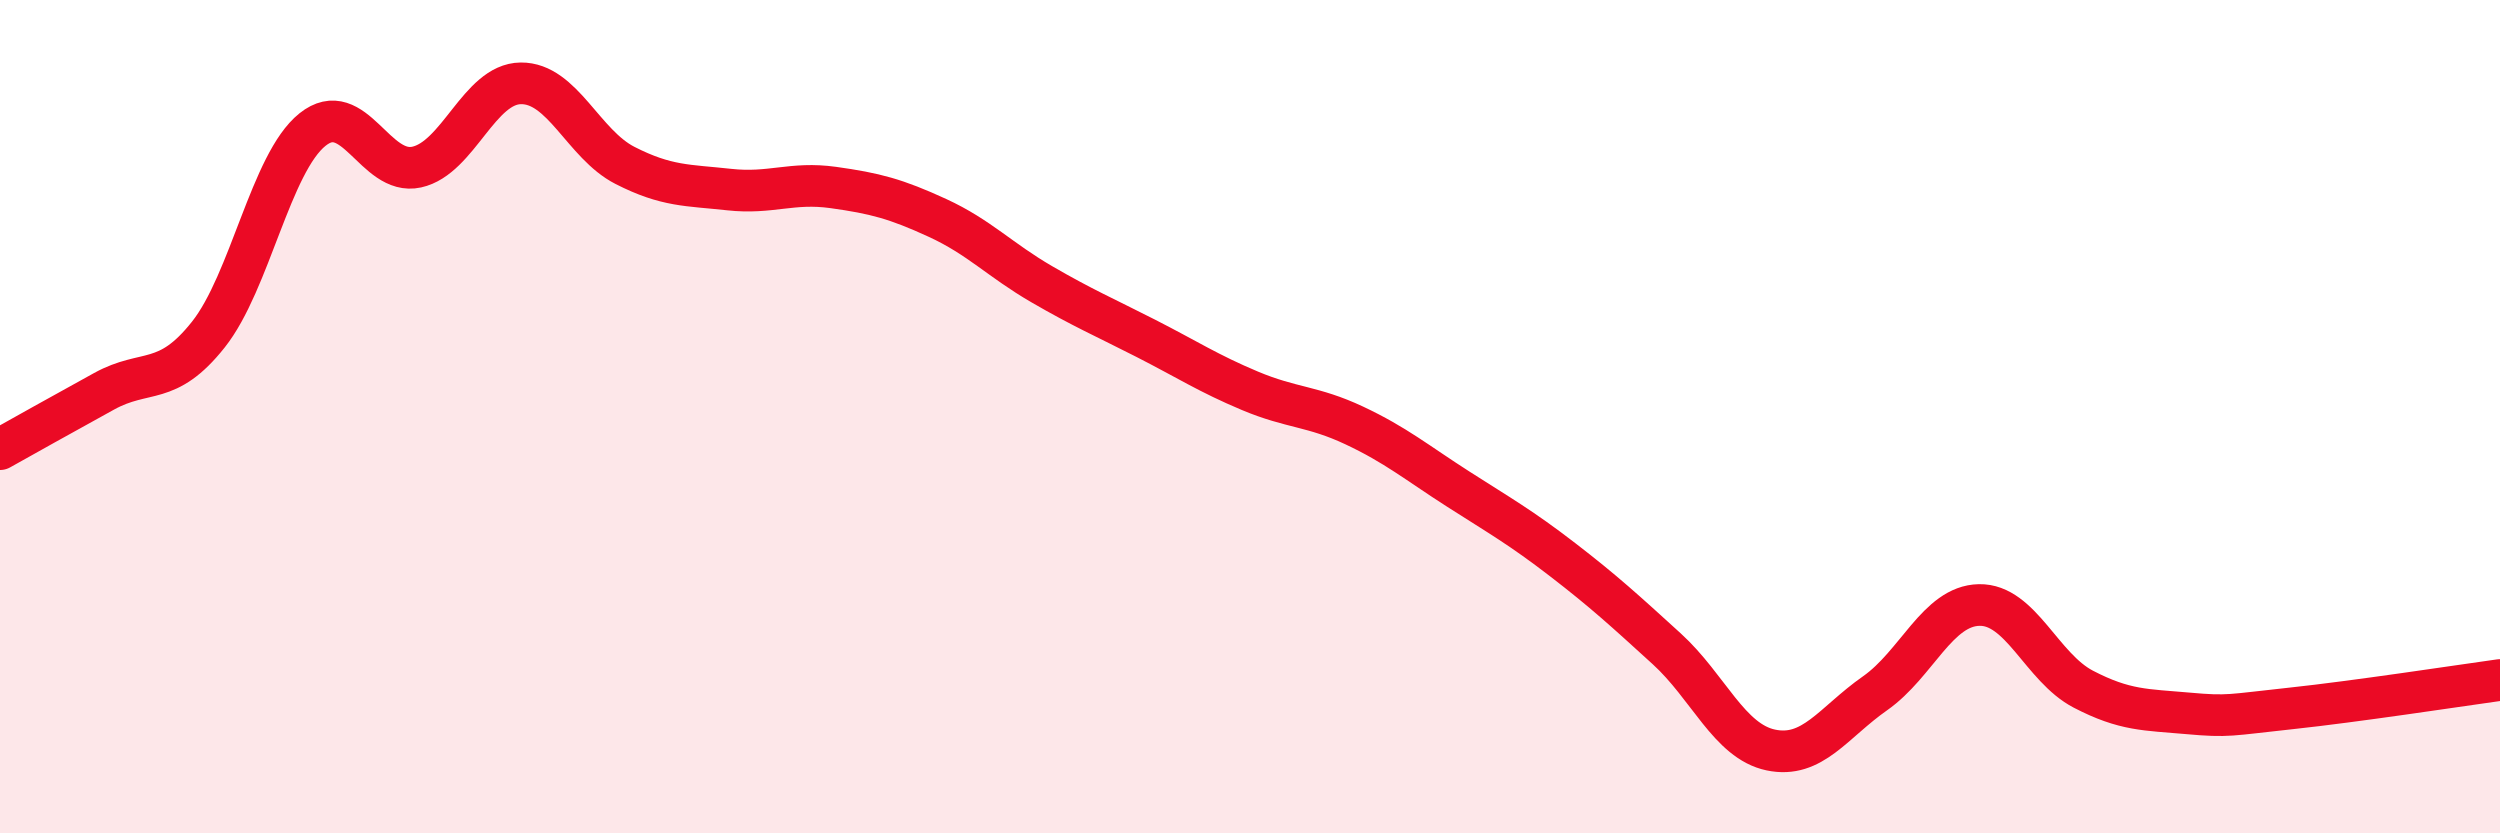
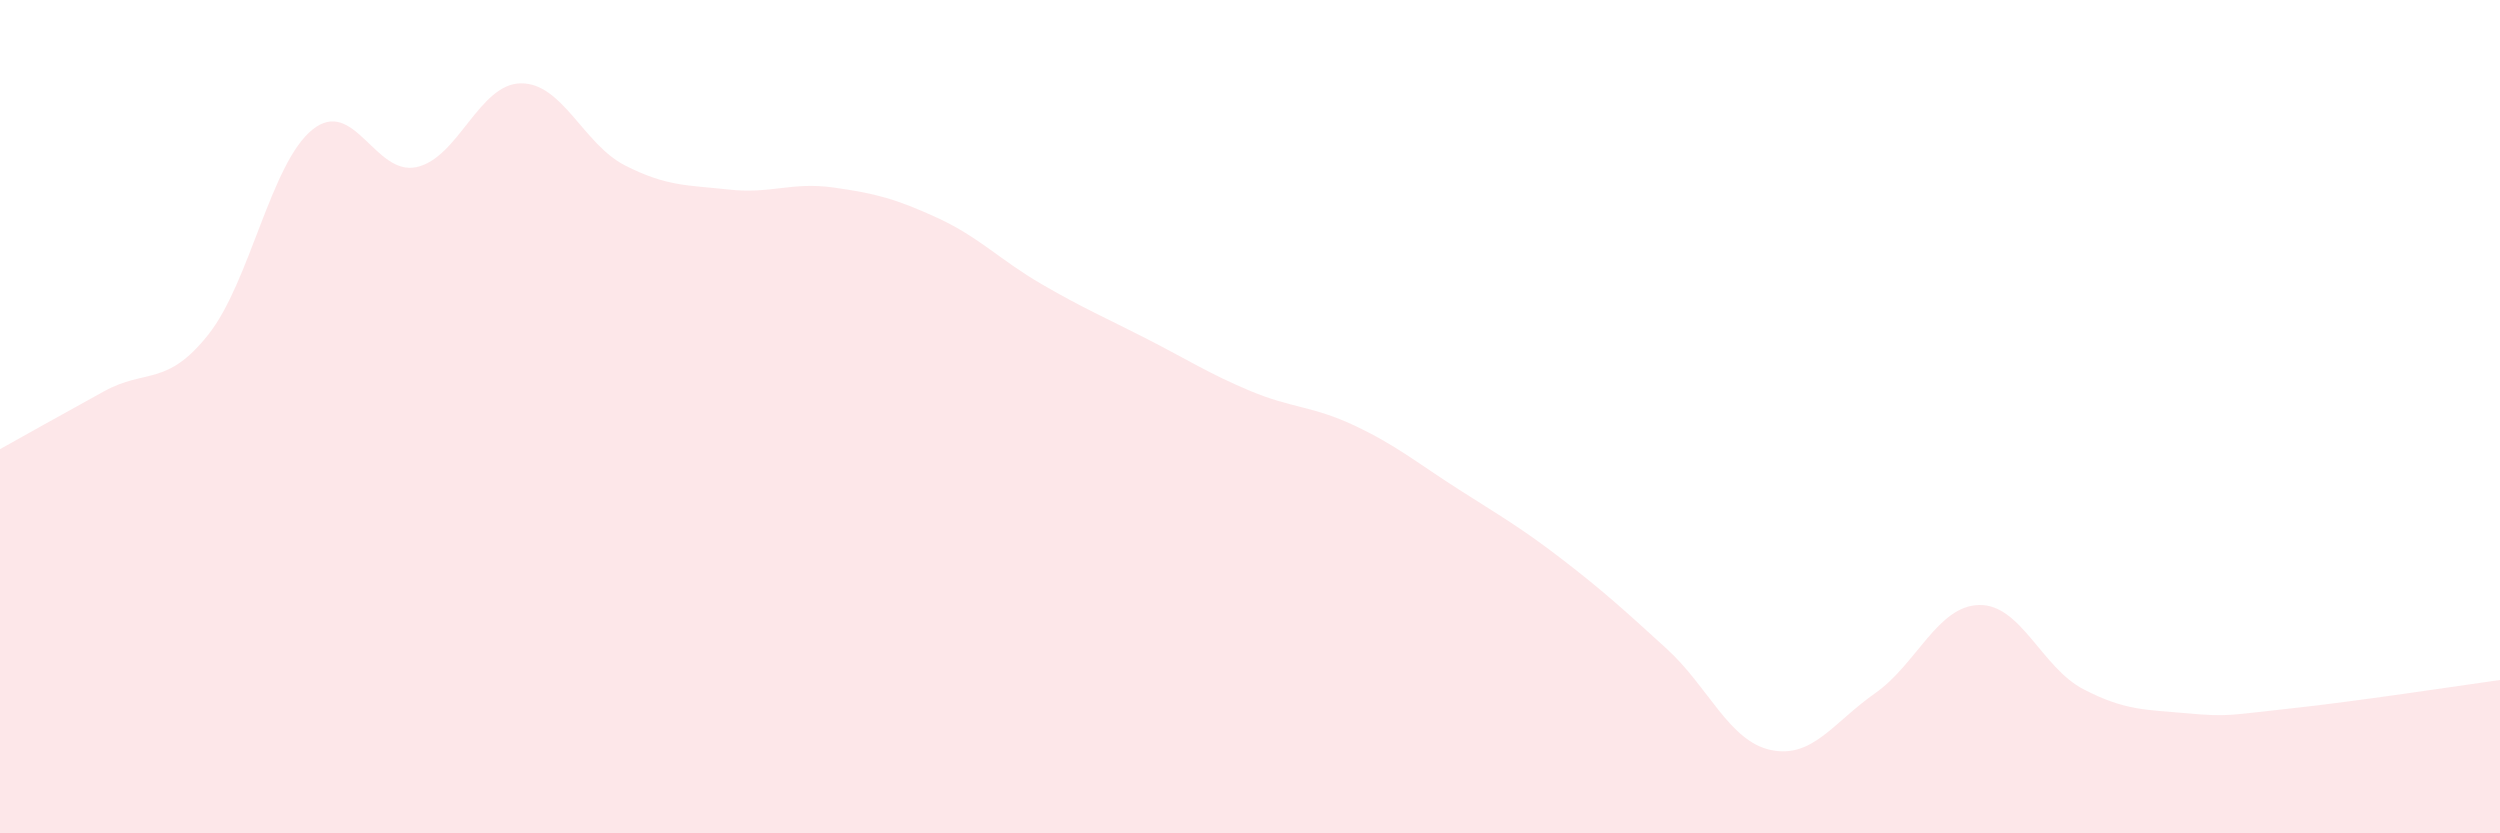
<svg xmlns="http://www.w3.org/2000/svg" width="60" height="20" viewBox="0 0 60 20">
  <path d="M 0,10.78 C 0.5,10.5 1.5,9.94 2.5,9.39 C 3.5,8.84 4,9.29 5,8.03 C 6,6.77 6.5,3.91 7.5,3.11 C 8.5,2.31 9,4.23 10,4.01 C 11,3.79 11.5,2.01 12.5,2 C 13.5,1.99 14,3.46 15,3.97 C 16,4.48 16.5,4.44 17.5,4.55 C 18.5,4.66 19,4.36 20,4.5 C 21,4.64 21.5,4.77 22.5,5.23 C 23.5,5.69 24,6.24 25,6.82 C 26,7.4 26.5,7.61 27.5,8.12 C 28.5,8.63 29,8.96 30,9.38 C 31,9.8 31.5,9.74 32.5,10.21 C 33.5,10.68 34,11.1 35,11.74 C 36,12.38 36.5,12.66 37.5,13.43 C 38.5,14.2 39,14.66 40,15.57 C 41,16.48 41.5,17.79 42.5,18 C 43.5,18.21 44,17.34 45,16.64 C 46,15.94 46.5,14.54 47.5,14.52 C 48.5,14.5 49,16.02 50,16.54 C 51,17.06 51.5,17.03 52.5,17.12 C 53.5,17.21 53.5,17.16 55,17 C 56.5,16.84 59,16.46 60,16.32L60 20L0 20Z" fill="#EB0A25" opacity="0.1" stroke-linecap="round" stroke-linejoin="round" />
-   <path d="M 0,10.78 C 0.5,10.5 1.5,9.94 2.5,9.39 C 3.5,8.84 4,9.29 5,8.03 C 6,6.77 6.5,3.91 7.5,3.11 C 8.5,2.31 9,4.23 10,4.01 C 11,3.79 11.5,2.01 12.5,2 C 13.5,1.99 14,3.46 15,3.97 C 16,4.48 16.5,4.44 17.5,4.55 C 18.5,4.66 19,4.36 20,4.5 C 21,4.64 21.5,4.77 22.5,5.23 C 23.5,5.69 24,6.24 25,6.82 C 26,7.4 26.5,7.61 27.5,8.12 C 28.5,8.63 29,8.96 30,9.38 C 31,9.8 31.5,9.74 32.5,10.21 C 33.5,10.68 34,11.1 35,11.74 C 36,12.38 36.5,12.66 37.5,13.43 C 38.5,14.2 39,14.66 40,15.57 C 41,16.48 41.5,17.79 42.5,18 C 43.5,18.21 44,17.34 45,16.64 C 46,15.94 46.5,14.54 47.5,14.52 C 48.5,14.5 49,16.02 50,16.54 C 51,17.06 51.5,17.03 52.5,17.12 C 53.5,17.21 53.5,17.16 55,17 C 56.5,16.84 59,16.46 60,16.32" stroke="#EB0A25" stroke-width="1" fill="none" stroke-linecap="round" stroke-linejoin="round" />
</svg>